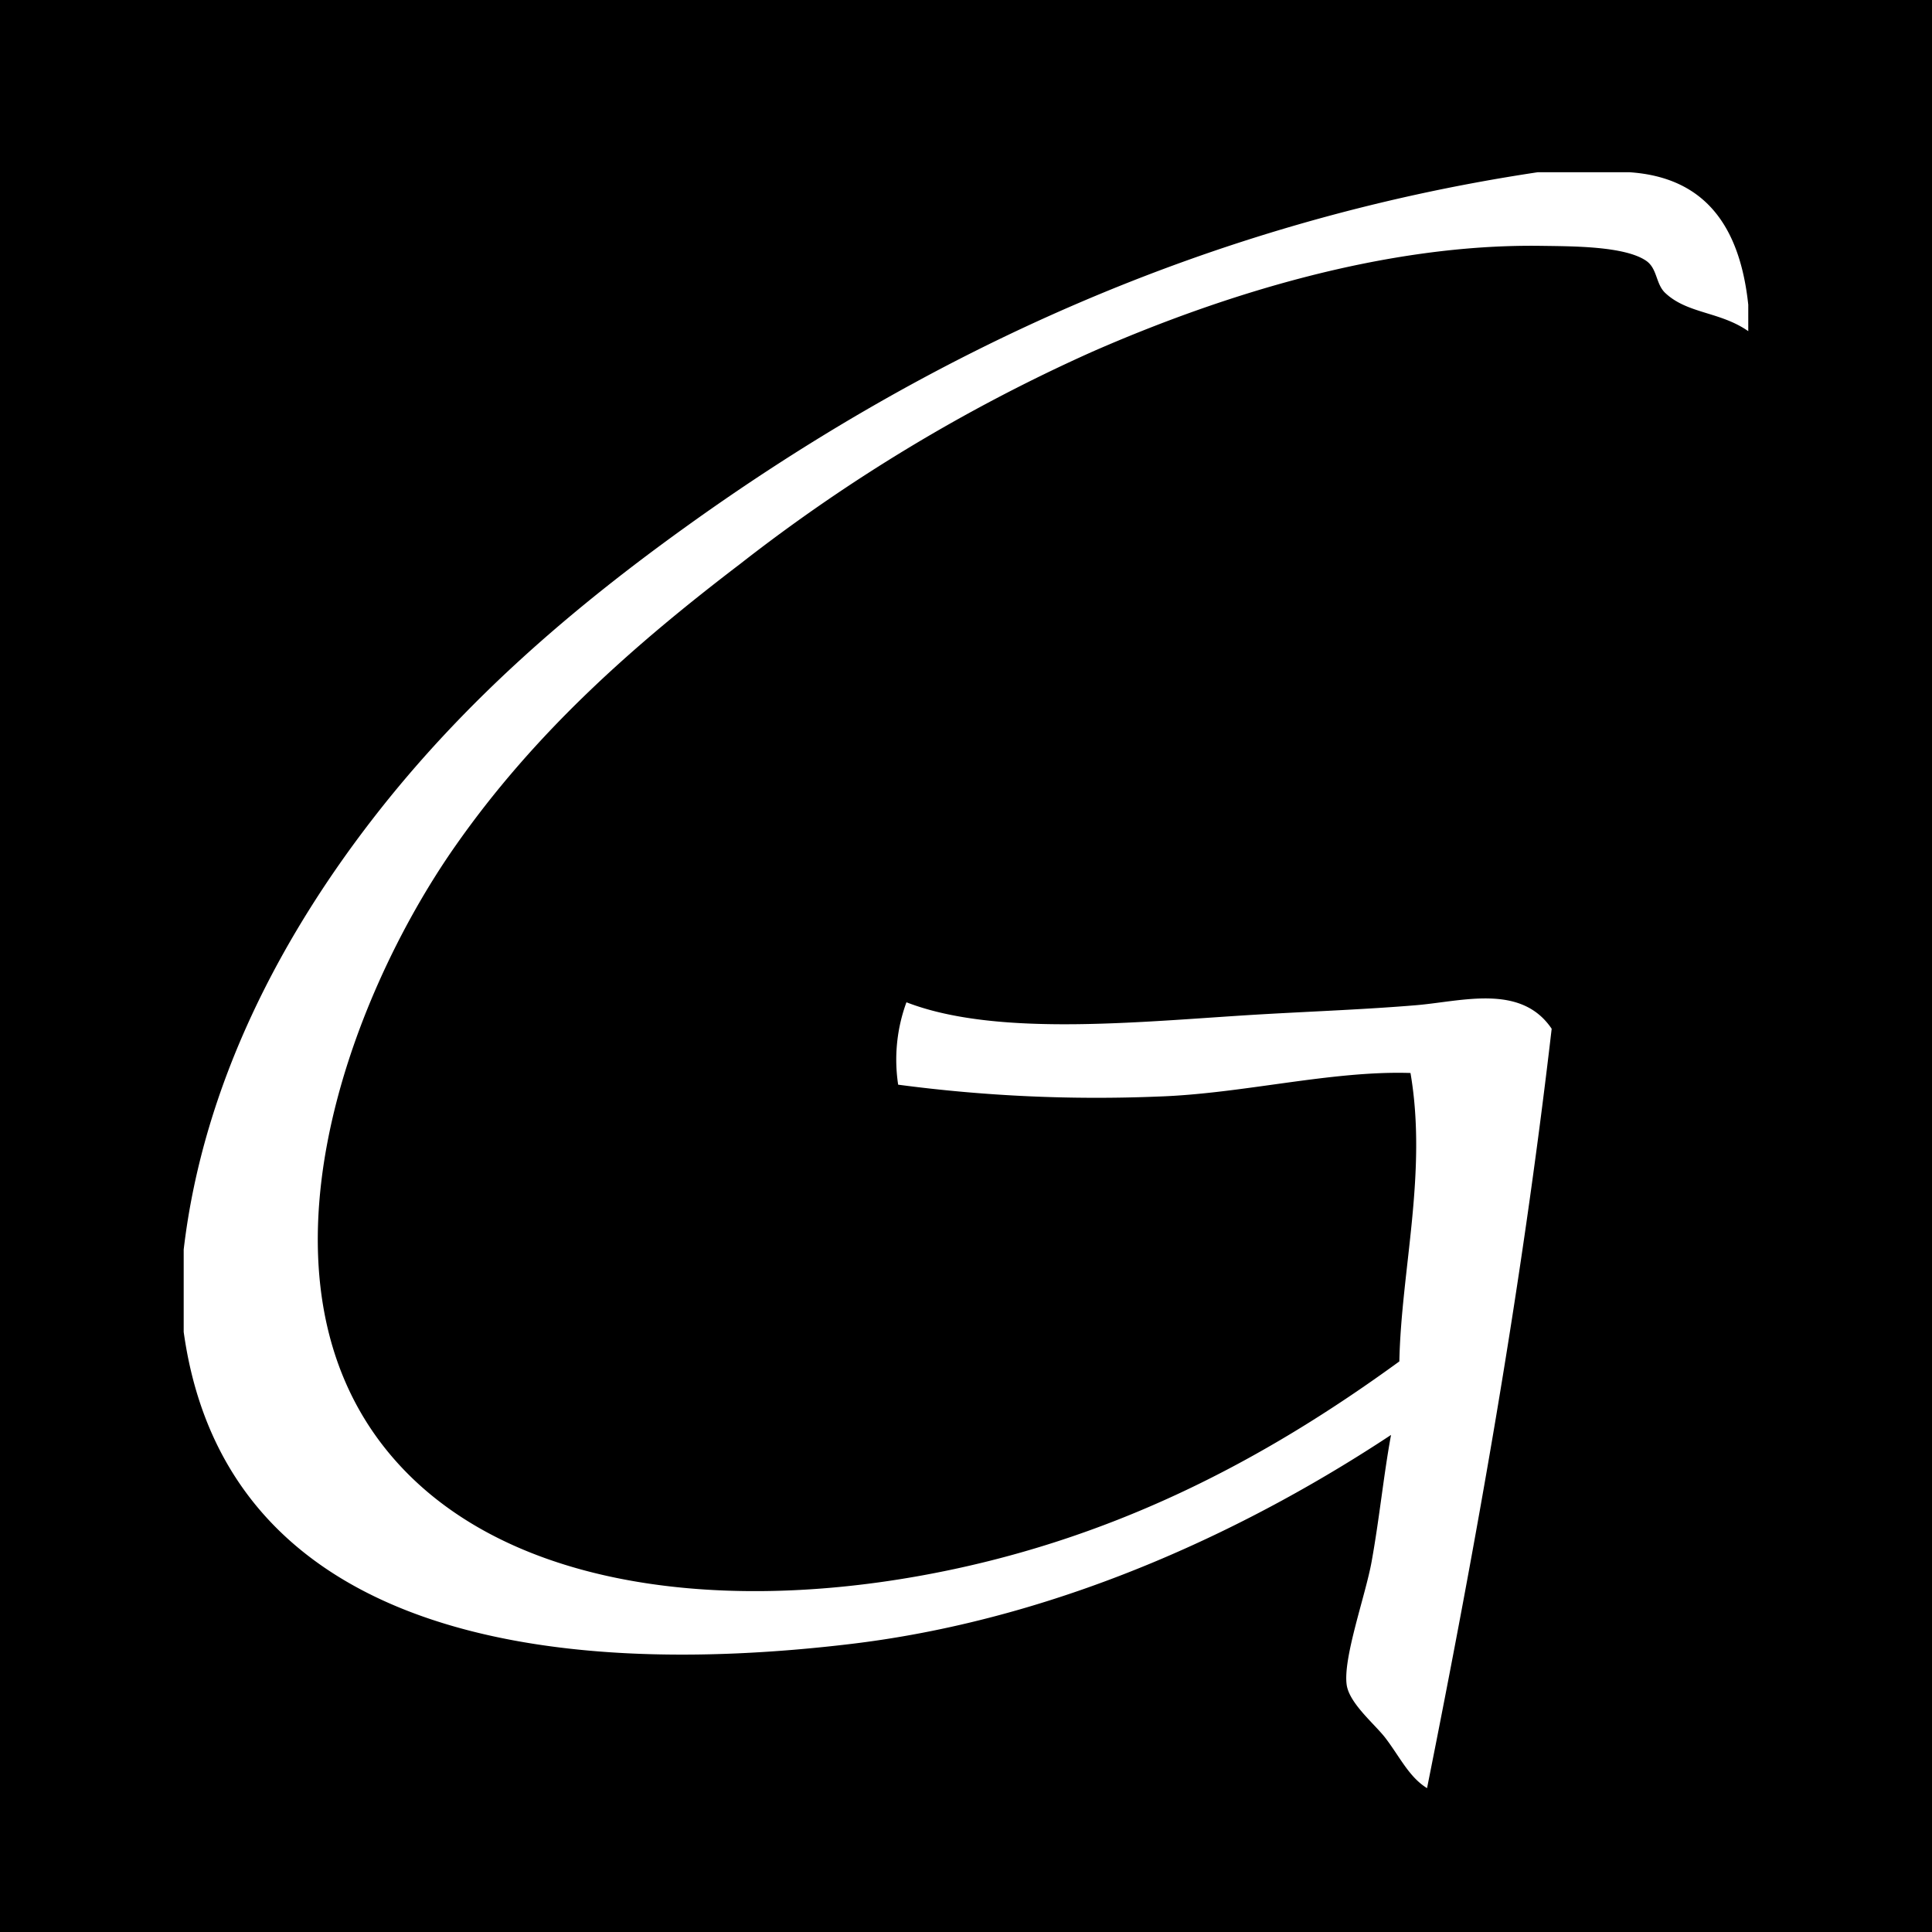
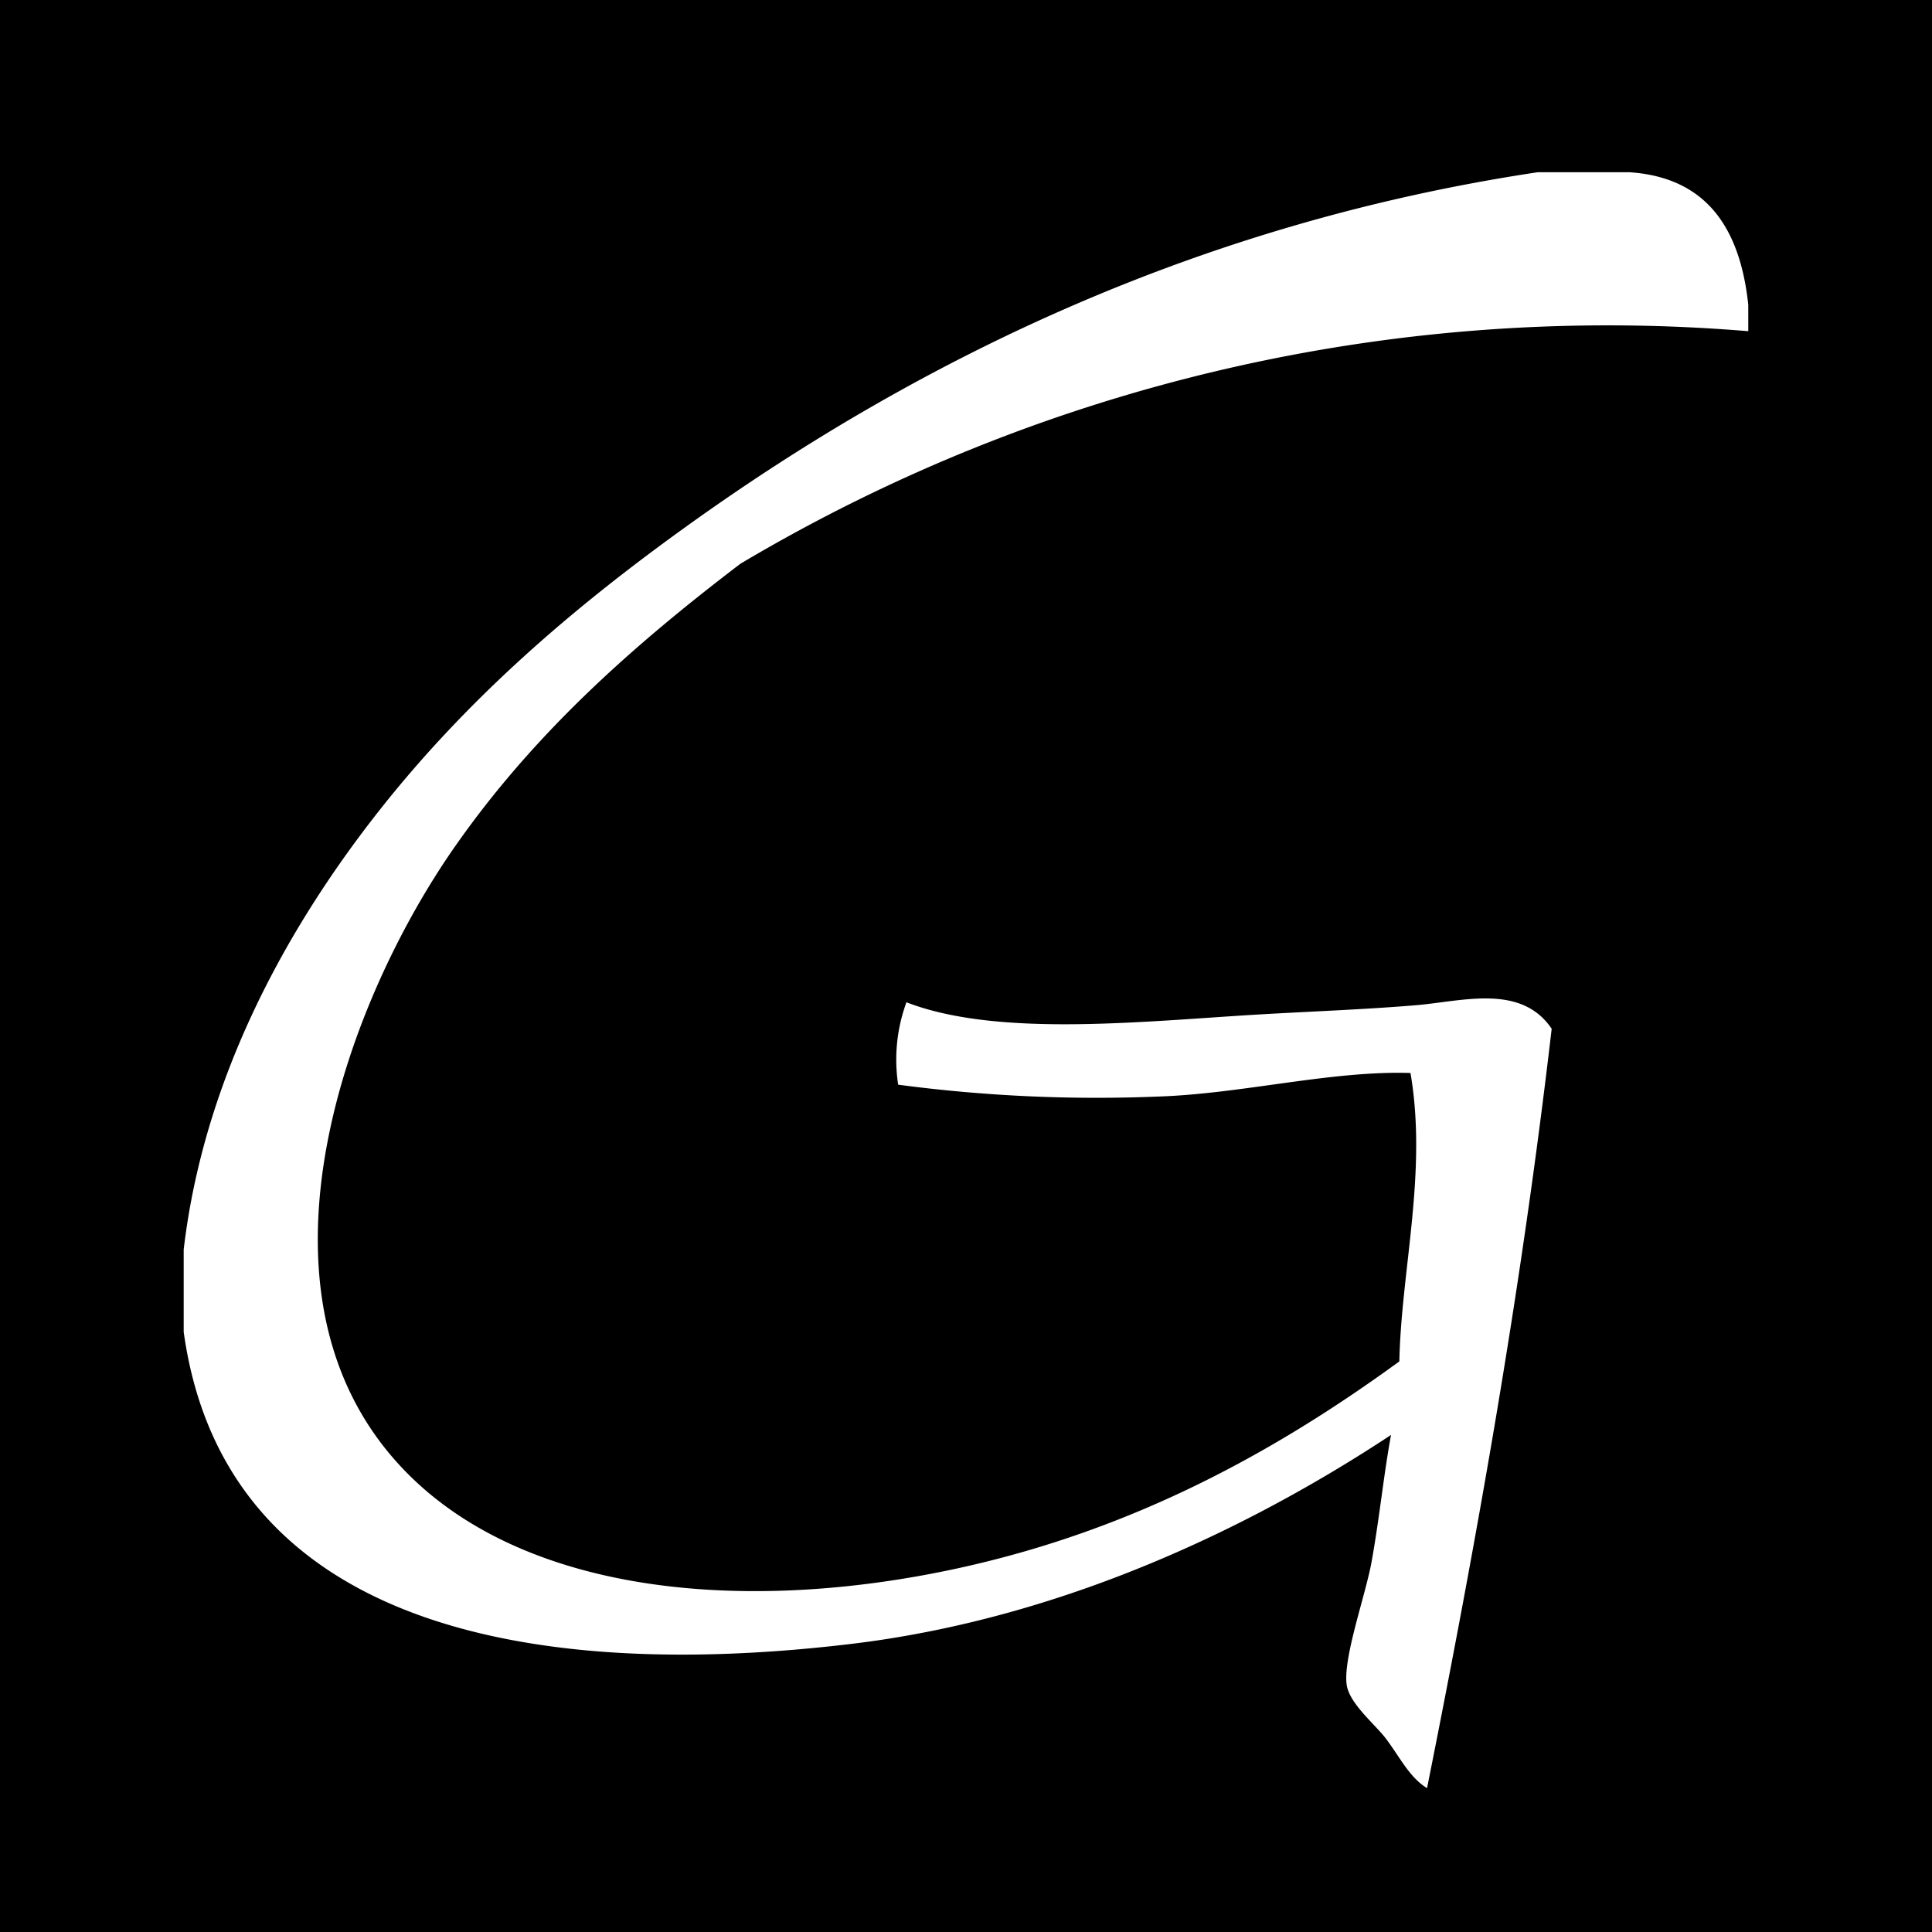
<svg xmlns="http://www.w3.org/2000/svg" width="140" height="140" viewBox="0 0 140 140">
  <defs>
    <style>
      .cls-1 {
        fill-rule: evenodd;
      }
    </style>
  </defs>
-   <path id="logo.svg" class="cls-1" d="M0-.01V140H140v-140H0ZM126.689,24c-2.039-1.429-4.411-1.251-6.022-2.773-0.7-.663-0.557-1.781-1.4-2.343-1.579-1.058-5.367-1.036-7.625-1.069-11.279-.156-23.06,3.541-32.507,7.68A122.974,122.974,0,0,0,53.648,40.854c-7.722,5.887-14.885,12.2-20.669,20.473C25.2,72.444,17.72,92.609,28.162,105.265c7.858,9.524,23.15,11.649,38.327,8.956,14.042-2.489,25.193-8.487,34.913-15.568,0.135-6.607,2.041-13.708.807-20.9-5.73-.185-12.2,1.506-18.264,1.706A109.209,109.209,0,0,1,65.084,78.6a12.068,12.068,0,0,1,.6-5.971c6.784,2.627,17.665,1.321,26.085.852,3.537-.2,7.31-0.344,10.838-0.639,3.349-.281,7.609-1.587,9.833,1.706-2.227,19.179-5.48,37.261-9.031,55.028-1.3-.8-1.968-2.26-3.011-3.628-0.748-.981-2.6-2.49-2.809-3.838-0.292-1.939,1.366-6.508,1.805-8.956,0.576-3.2.866-6.245,1.406-9.174-9.557,6.318-23.35,13.256-39.129,15.145-21.887,2.621-45.3-.58-48.36-22.61V90.547c1.422-12.135,7.178-22.768,13.645-31.139,6.7-8.678,14.637-15.417,22.875-21.328,17.27-12.4,37.581-21.991,61.605-25.6h6.621c5.547,0.362,8.03,3.98,8.629,9.6V24Z" />
+   <path id="logo.svg" class="cls-1" d="M0-.01V140H140v-140H0ZM126.689,24A122.974,122.974,0,0,0,53.648,40.854c-7.722,5.887-14.885,12.2-20.669,20.473C25.2,72.444,17.72,92.609,28.162,105.265c7.858,9.524,23.15,11.649,38.327,8.956,14.042-2.489,25.193-8.487,34.913-15.568,0.135-6.607,2.041-13.708.807-20.9-5.73-.185-12.2,1.506-18.264,1.706A109.209,109.209,0,0,1,65.084,78.6a12.068,12.068,0,0,1,.6-5.971c6.784,2.627,17.665,1.321,26.085.852,3.537-.2,7.31-0.344,10.838-0.639,3.349-.281,7.609-1.587,9.833,1.706-2.227,19.179-5.48,37.261-9.031,55.028-1.3-.8-1.968-2.26-3.011-3.628-0.748-.981-2.6-2.49-2.809-3.838-0.292-1.939,1.366-6.508,1.805-8.956,0.576-3.2.866-6.245,1.406-9.174-9.557,6.318-23.35,13.256-39.129,15.145-21.887,2.621-45.3-.58-48.36-22.61V90.547c1.422-12.135,7.178-22.768,13.645-31.139,6.7-8.678,14.637-15.417,22.875-21.328,17.27-12.4,37.581-21.991,61.605-25.6h6.621c5.547,0.362,8.03,3.98,8.629,9.6V24Z" />
</svg>